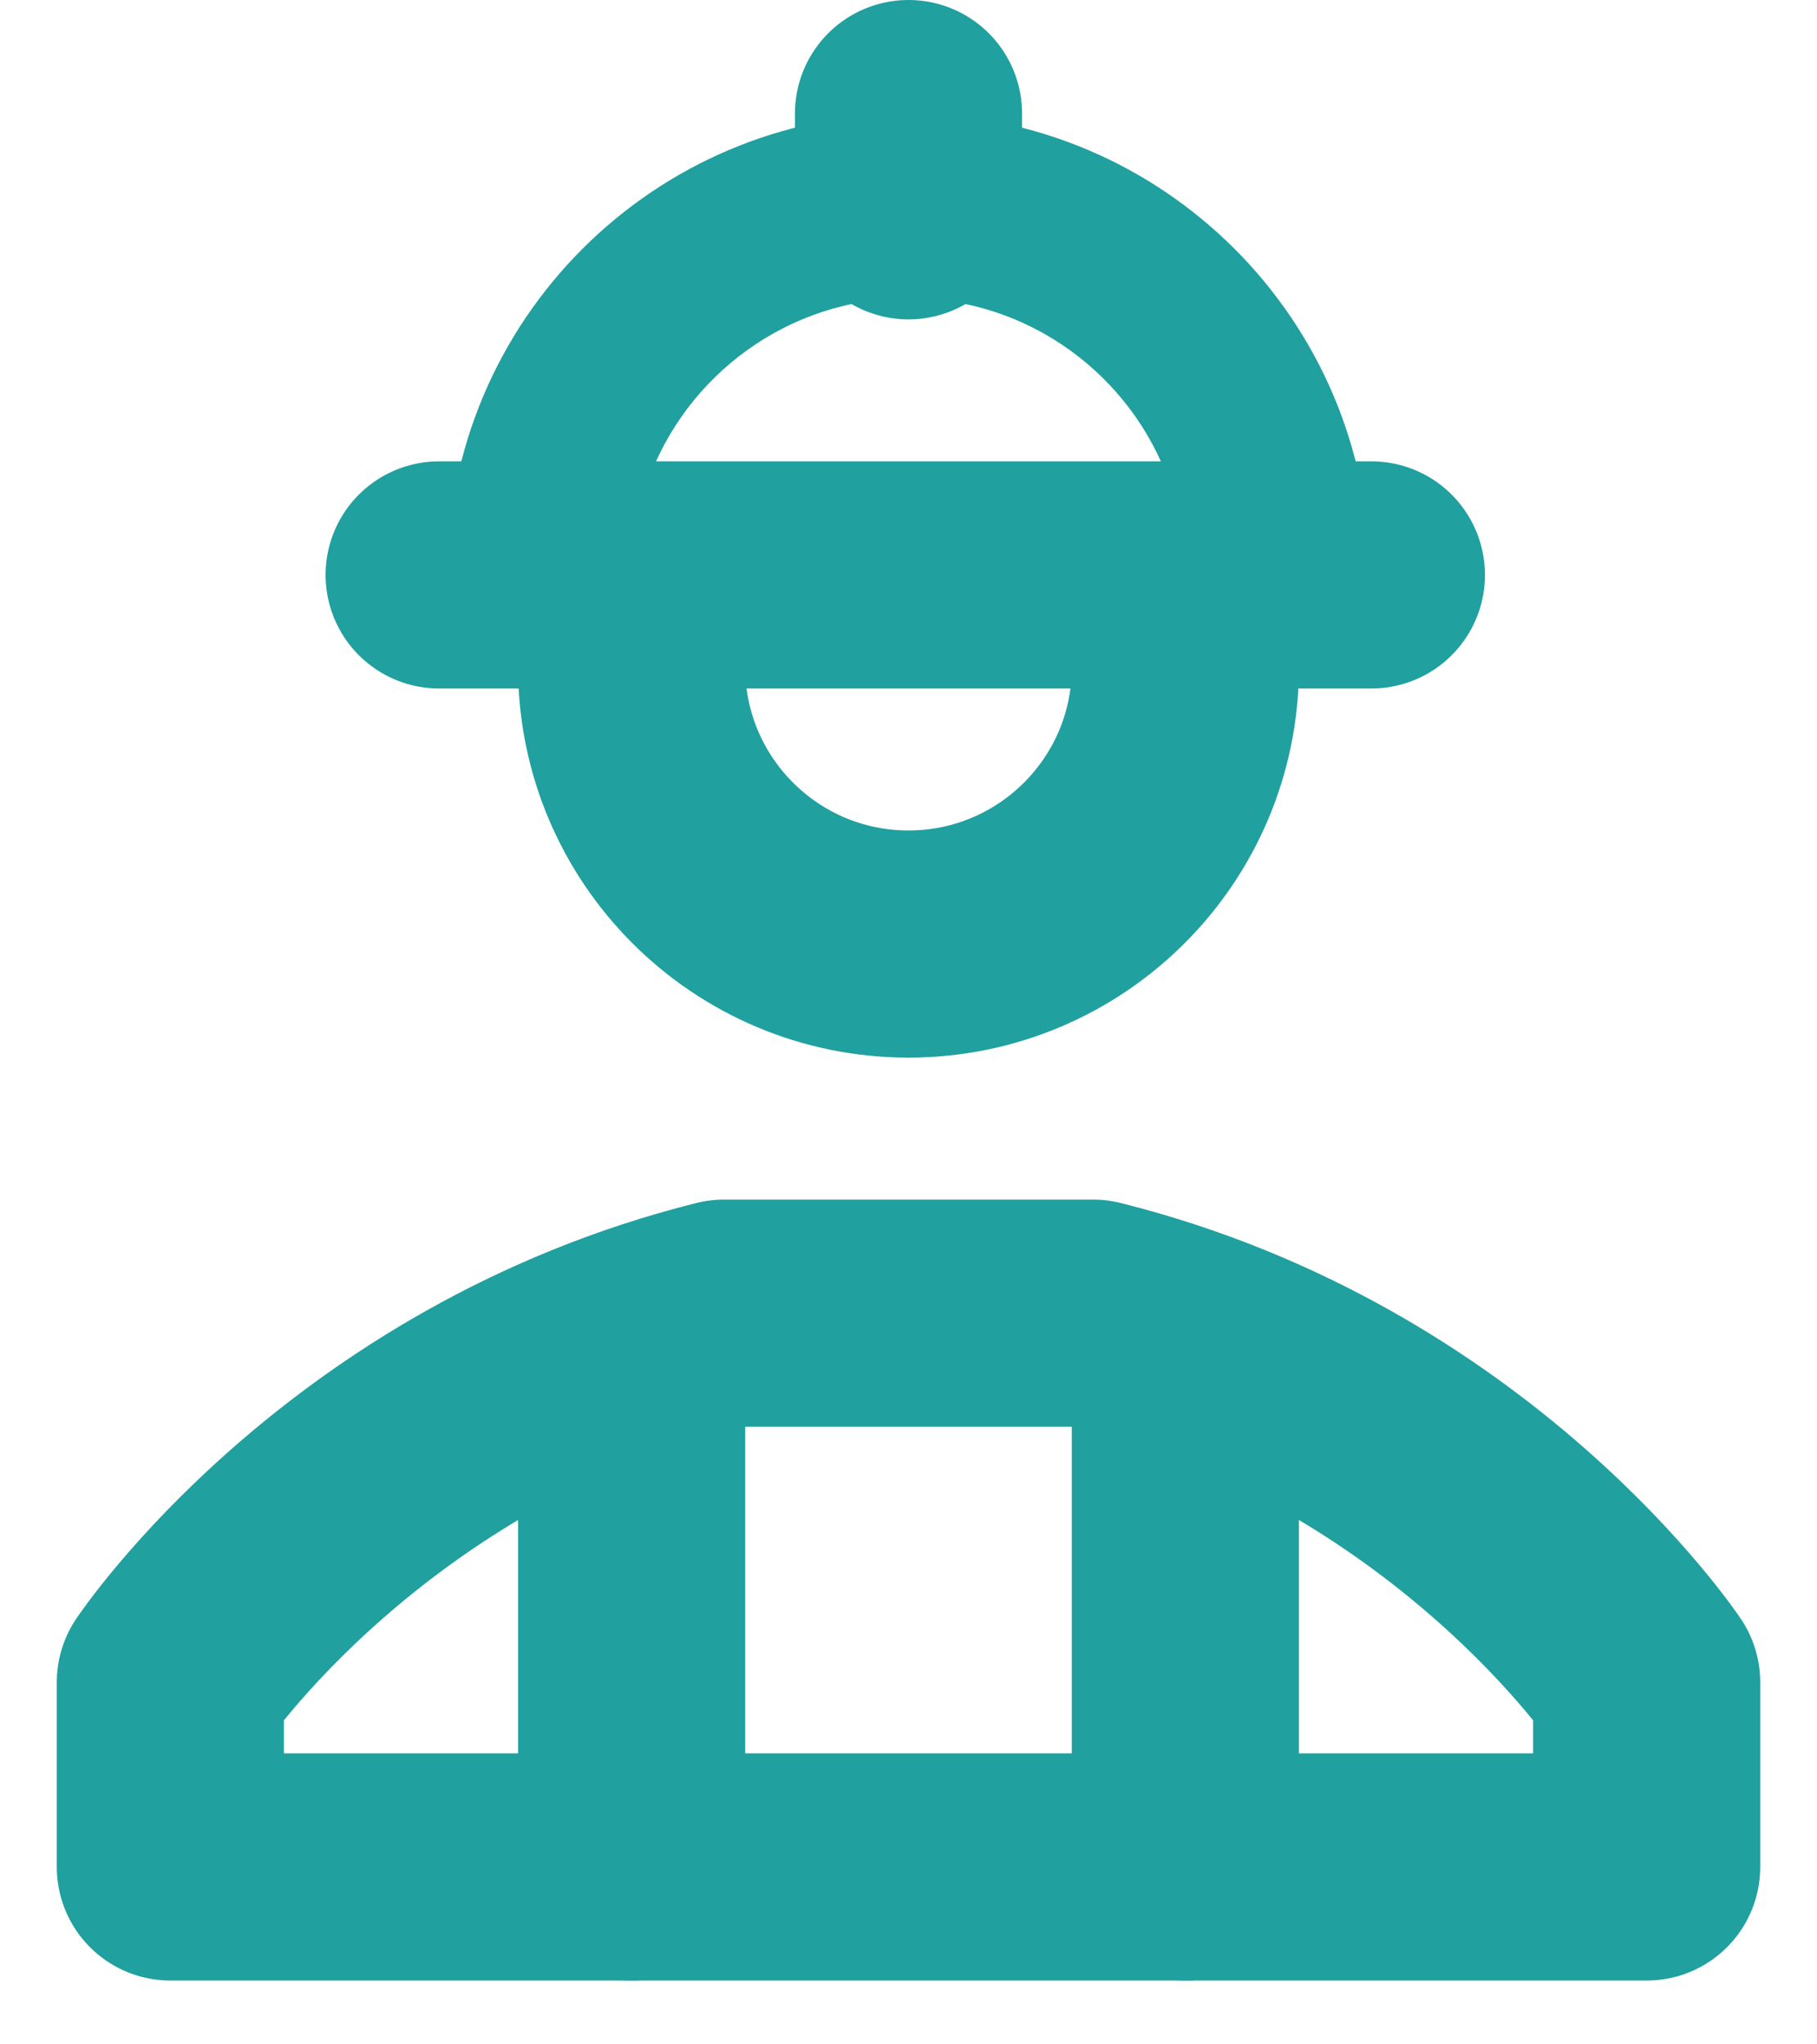
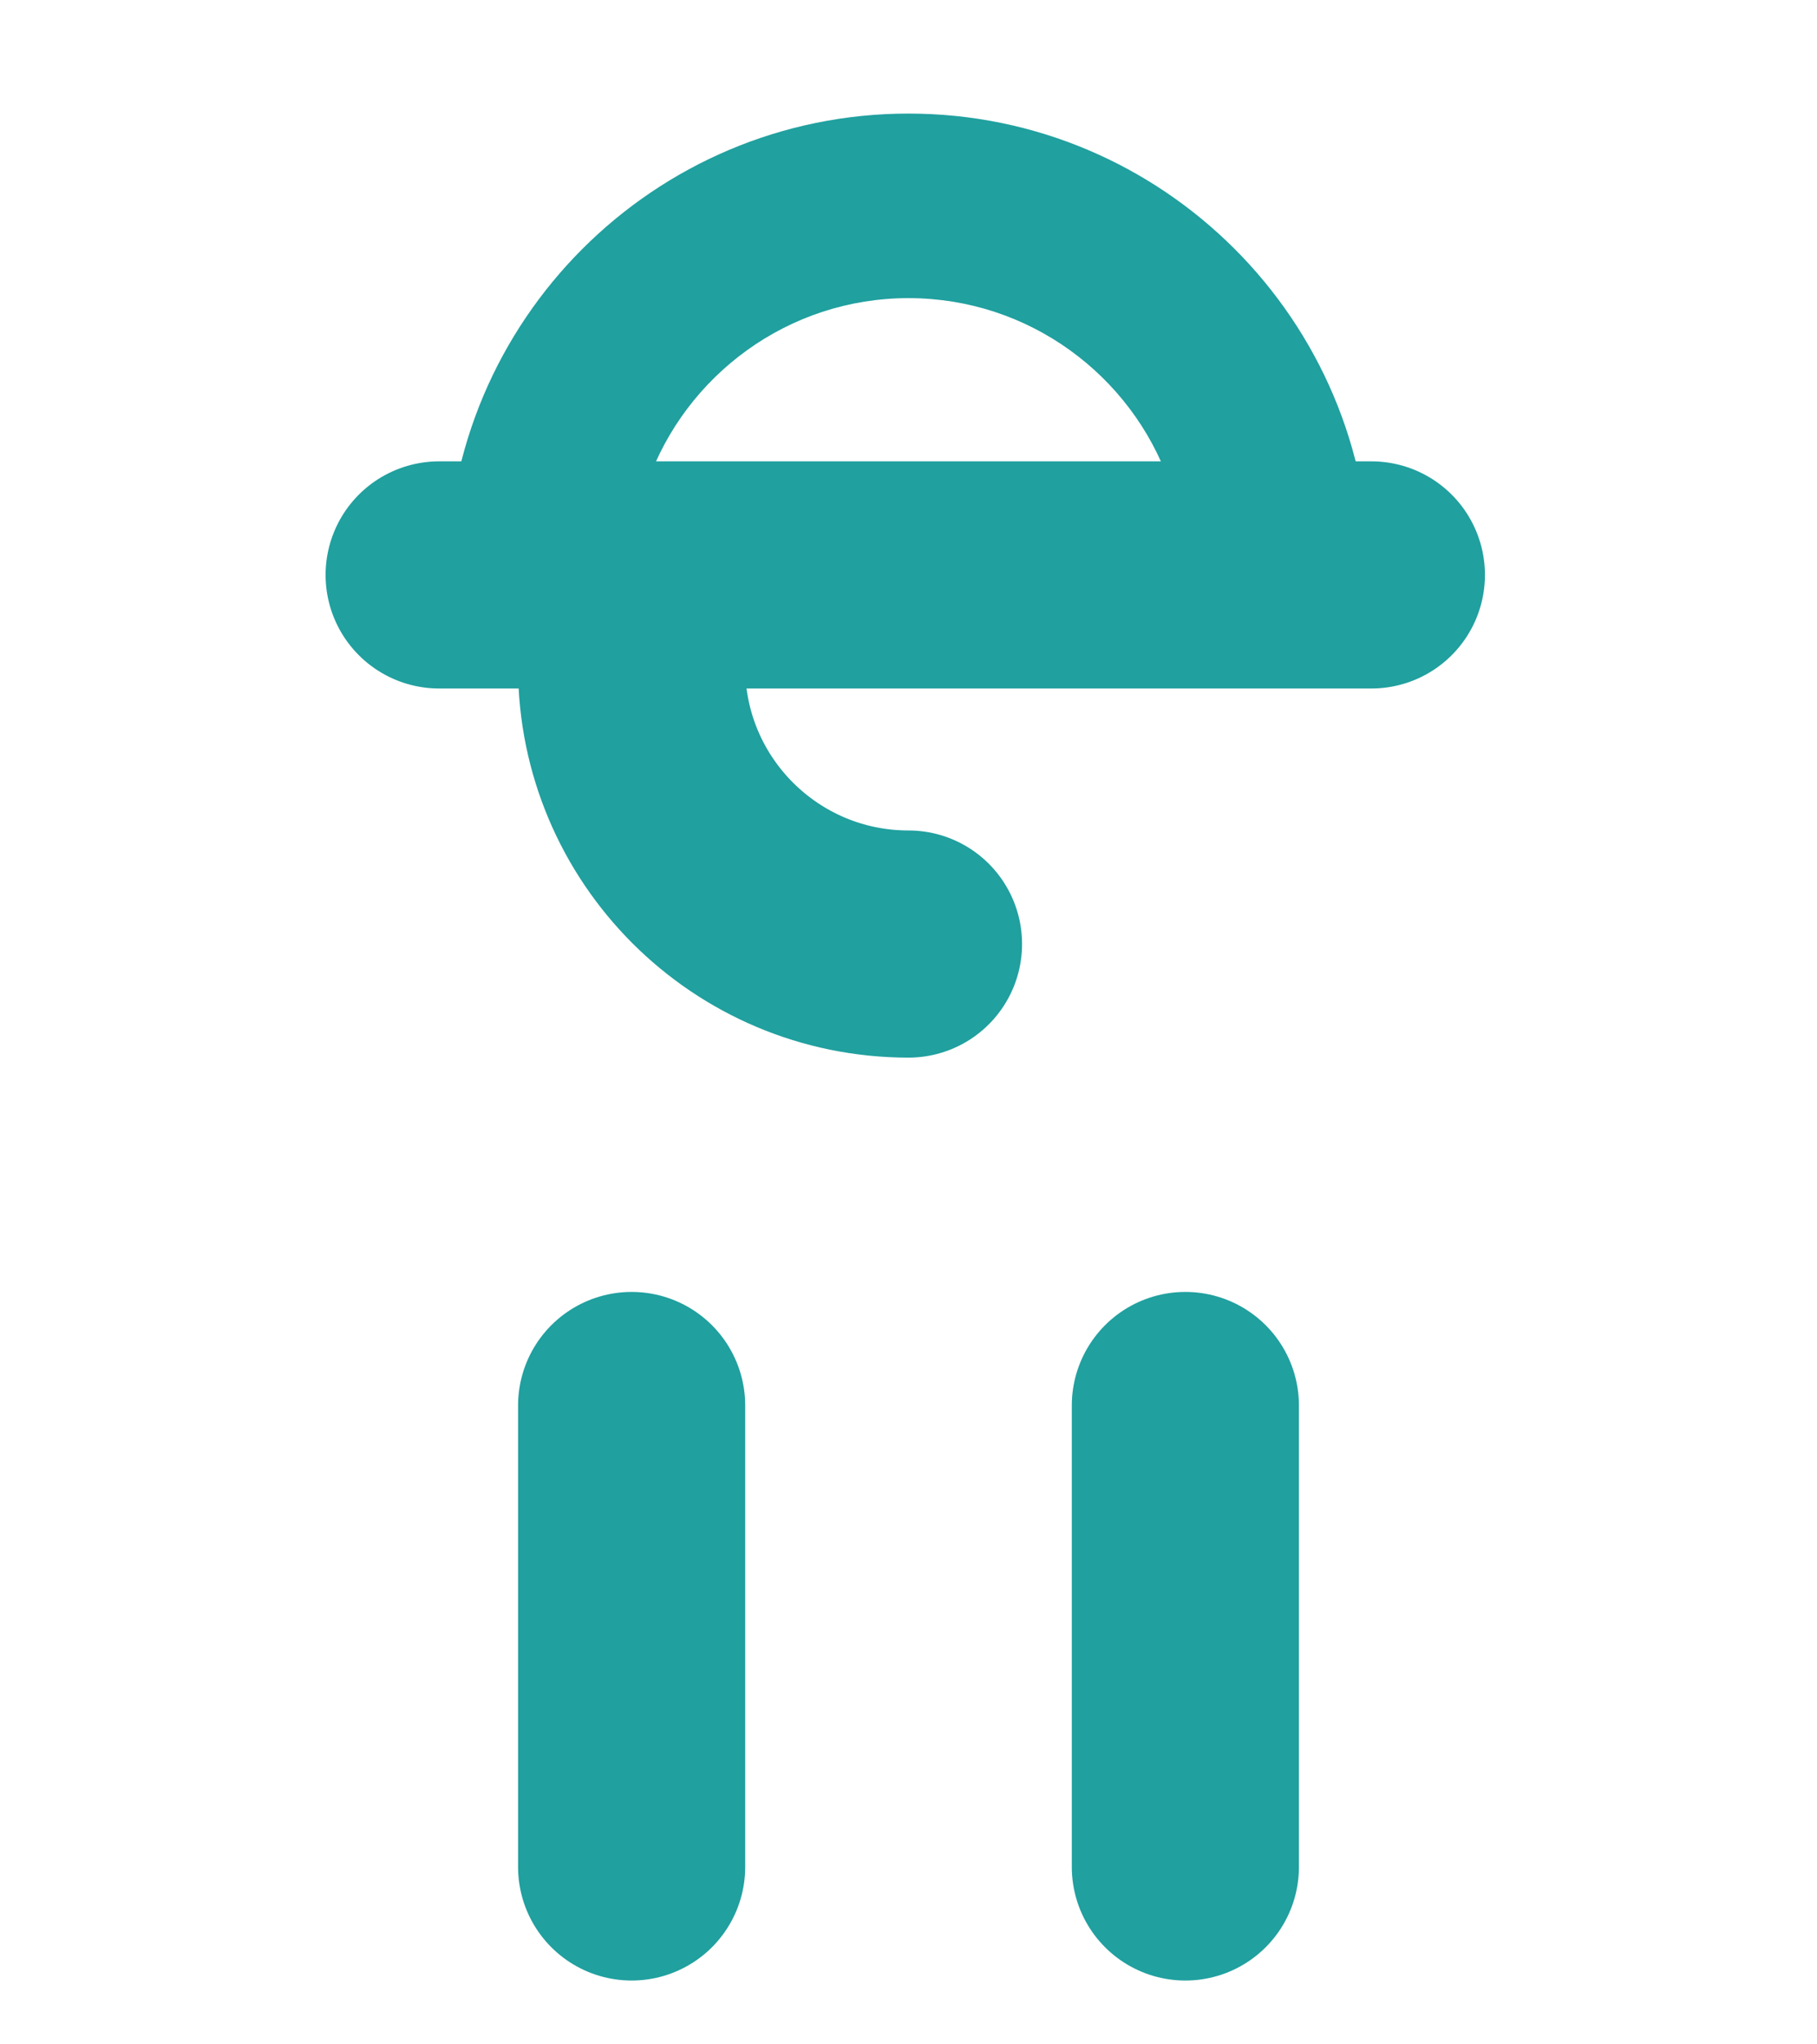
<svg xmlns="http://www.w3.org/2000/svg" width="16" height="18" viewBox="0 0 16 18" fill="none">
-   <path d="M5.562 5.875C5.562 7.221 6.654 8.312 8 8.312C9.346 8.312 10.438 7.221 10.438 5.875" stroke="#20A09F" stroke-width="2" stroke-miterlimit="10" stroke-linecap="round" stroke-linejoin="round" />
-   <path d="M1.5 14.812C1.5 14.812 3.125 12.375 6.375 11.562H9.625C12.875 12.375 14.5 14.812 14.5 14.812V16.438H1.5V14.812Z" stroke="#20A09F" stroke-width="2" stroke-miterlimit="10" stroke-linecap="round" stroke-linejoin="round" />
+   <path d="M5.562 5.875C5.562 7.221 6.654 8.312 8 8.312" stroke="#20A09F" stroke-width="2" stroke-miterlimit="10" stroke-linecap="round" stroke-linejoin="round" />
  <path d="M5.562 12.375V16.438" stroke="#20A09F" stroke-width="2" stroke-miterlimit="10" stroke-linecap="round" stroke-linejoin="round" />
  <path d="M10.438 12.375V16.438" stroke="#20A09F" stroke-width="2" stroke-miterlimit="10" stroke-linecap="round" stroke-linejoin="round" />
  <path d="M11.25 5.875H4.75C4.301 5.875 3.938 5.511 3.938 5.062C3.938 2.822 5.76 1 8 1C10.24 1 12.062 2.822 12.062 5.062C12.062 5.511 11.698 5.875 11.25 5.875ZM5.701 4.25H10.298C9.963 3.304 9.059 2.625 8 2.625C6.941 2.625 6.037 3.304 5.701 4.25Z" fill="#20A09F" />
-   <path d="M8 1V1.812" stroke="#20A09F" stroke-width="2" stroke-miterlimit="10" stroke-linecap="round" stroke-linejoin="round" />
  <path d="M3.867 5.062H12.076" stroke="#20A09F" stroke-width="2" stroke-miterlimit="10" stroke-linecap="round" stroke-linejoin="round" />
</svg>